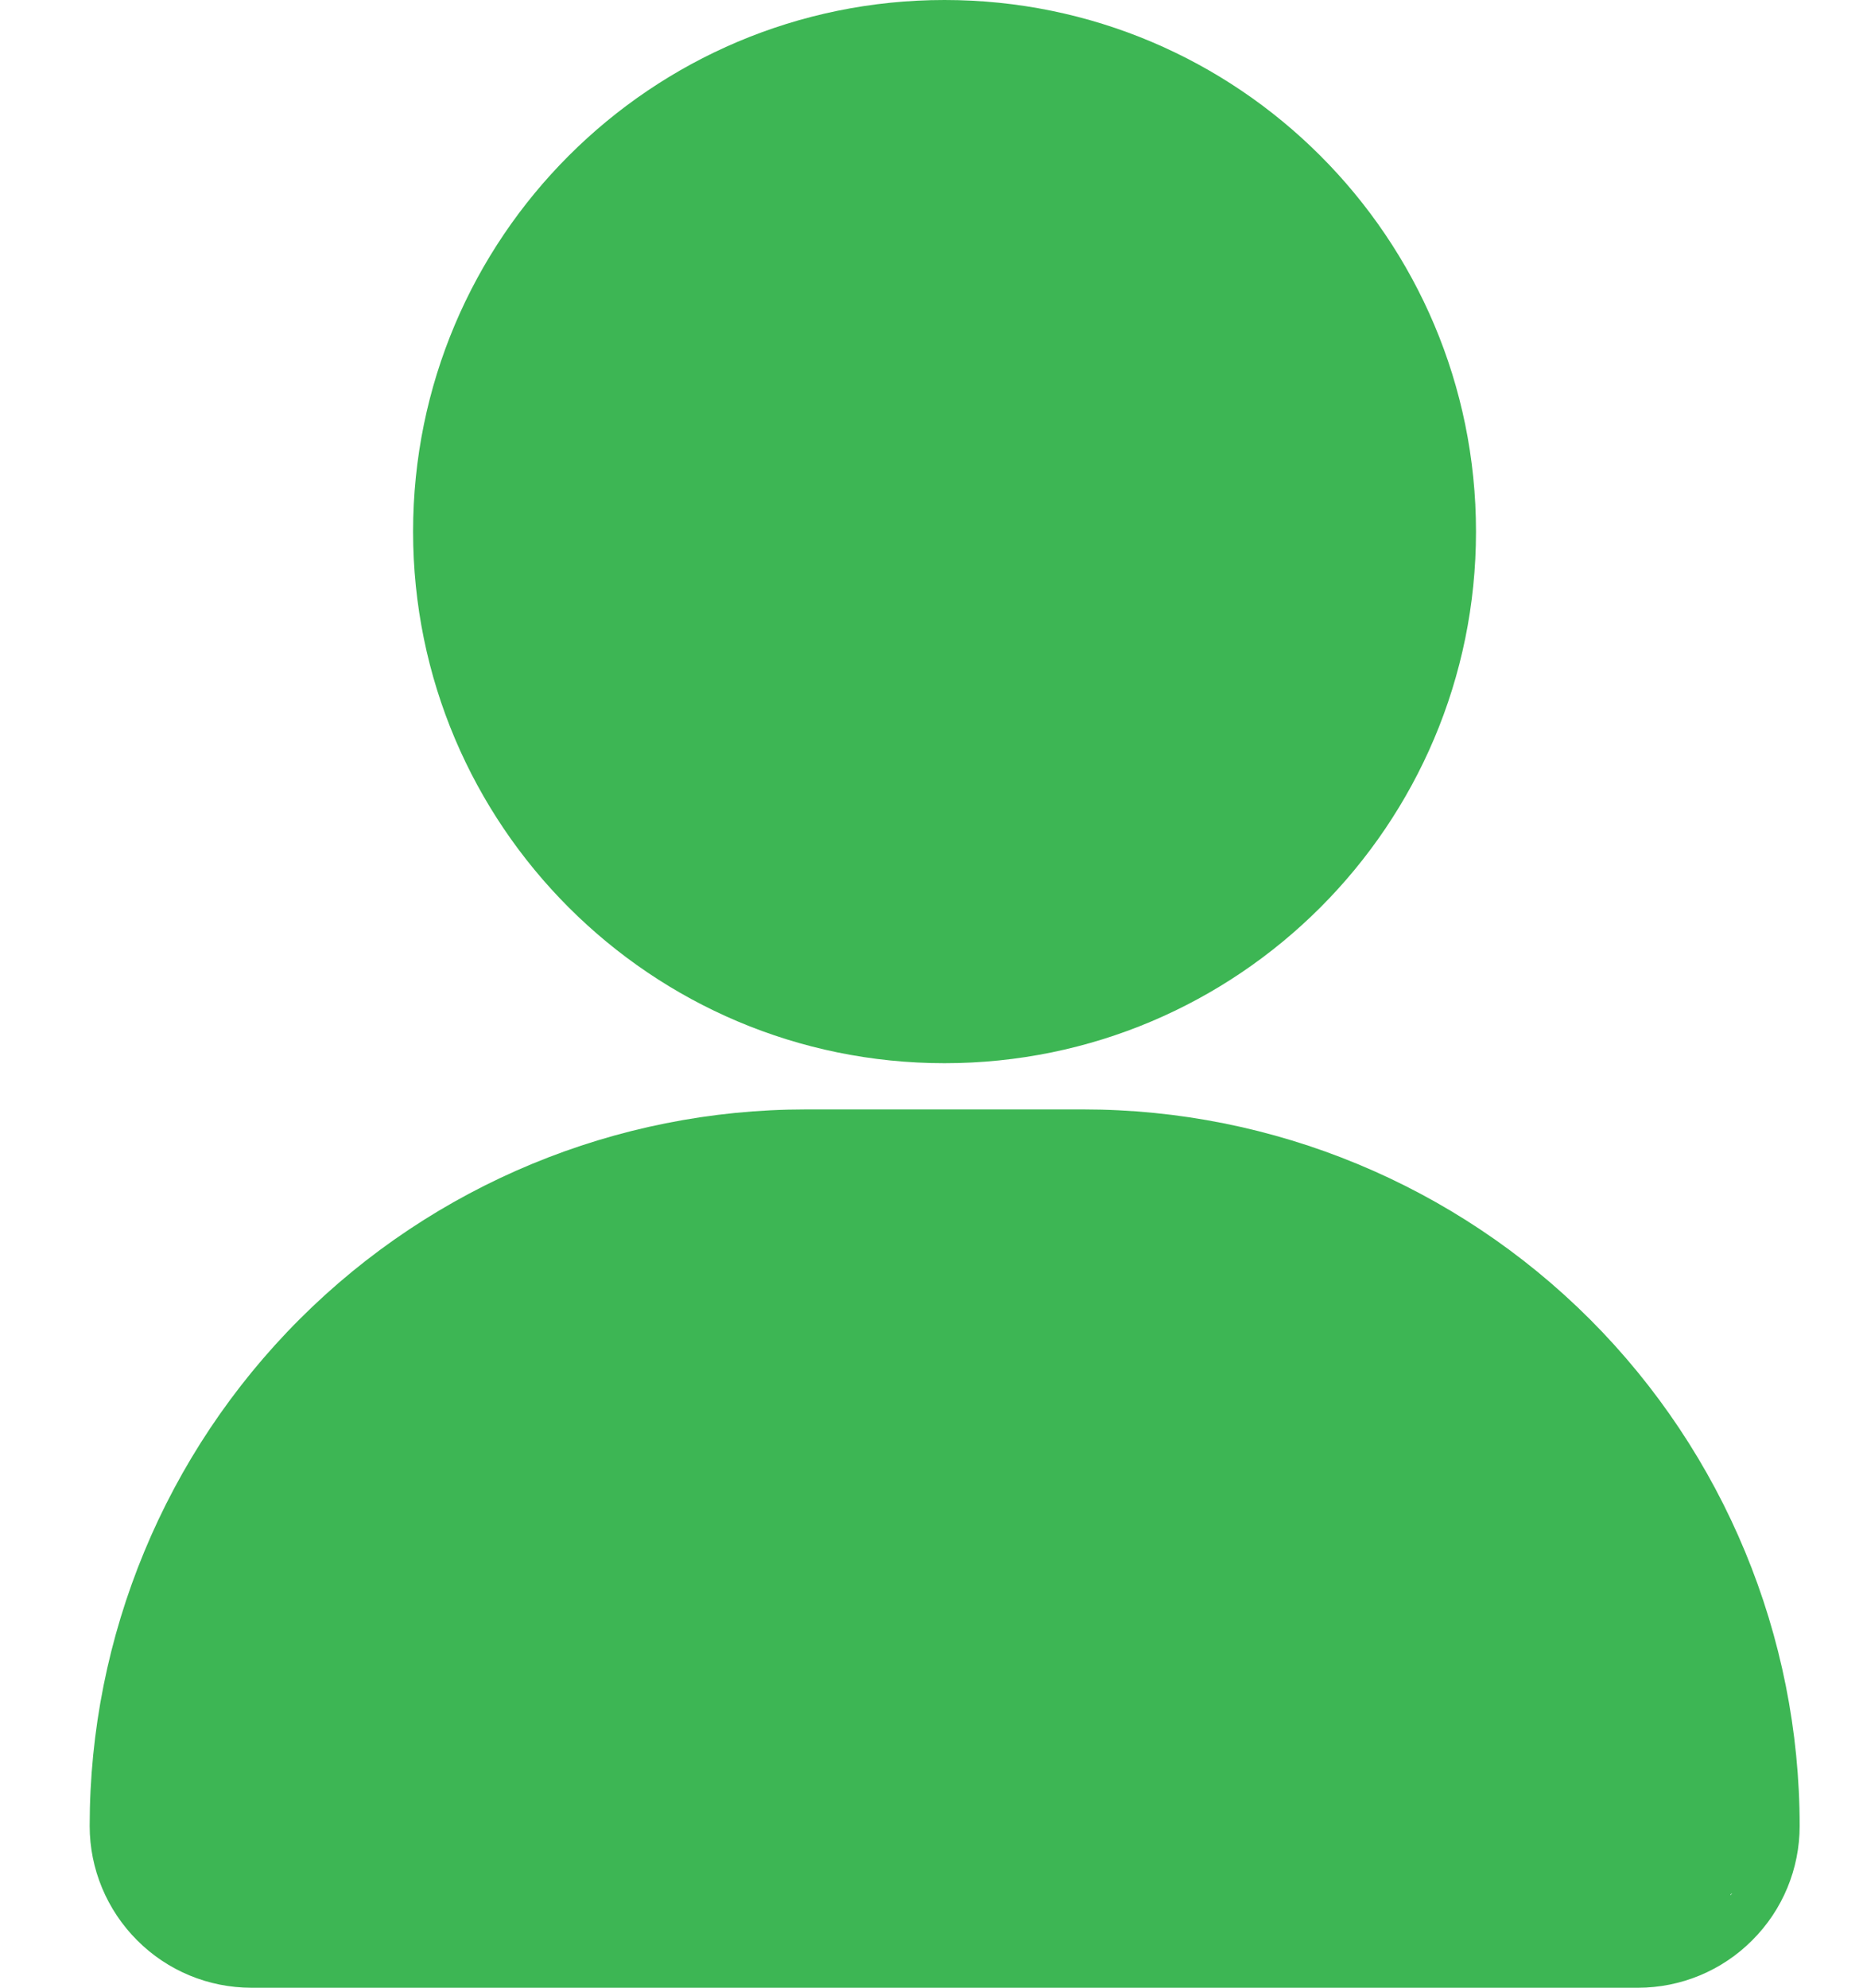
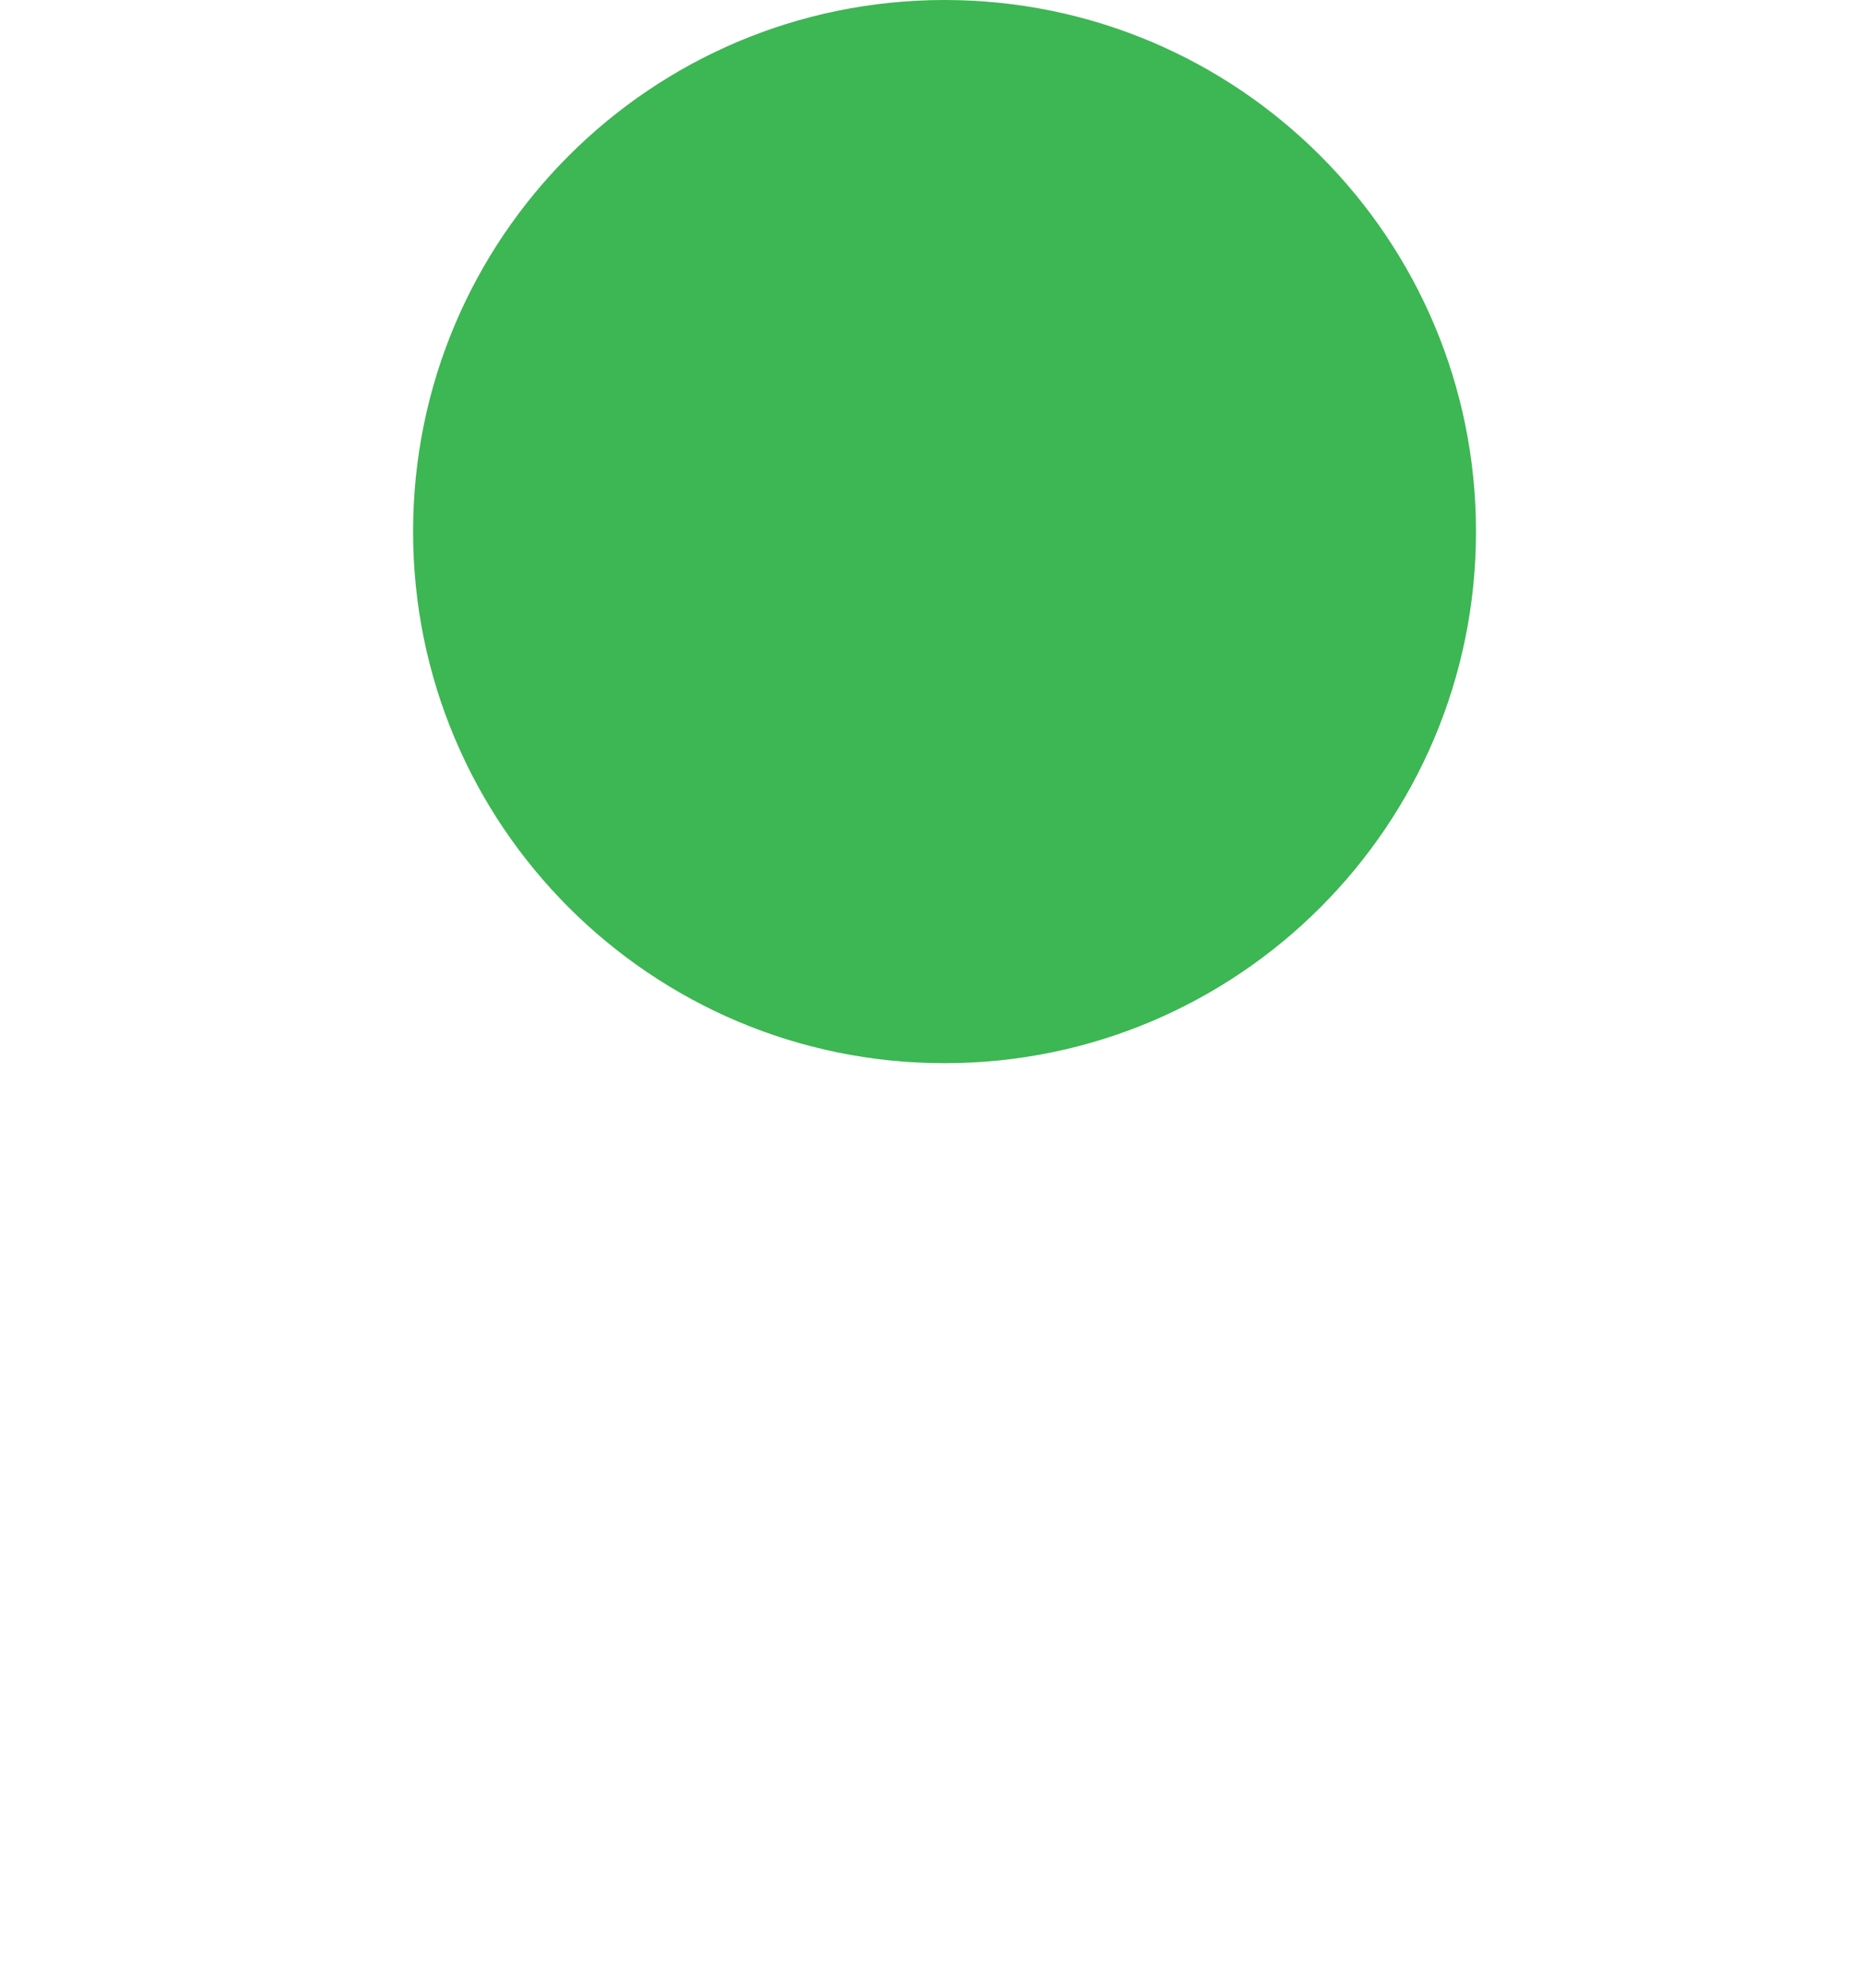
<svg xmlns="http://www.w3.org/2000/svg" width="15" height="16" viewBox="0 0 15 16" fill="none">
  <g id="Group">
    <path id="Vector" d="M7.605 8.558C9.968 8.558 11.884 6.642 11.884 4.279C11.884 1.916 9.968 0 7.605 0C5.242 0 3.326 1.916 3.326 4.279C3.326 6.642 5.242 8.558 7.605 8.558Z" fill="#3DB654" />
-     <path id="Vector_2" fill-rule="evenodd" clip-rule="evenodd" d="M14.49 14.698C14.49 15.043 14.353 15.374 14.108 15.618C13.864 15.863 13.533 16 13.188 16H2.025C1.679 16 1.348 15.863 1.104 15.618C0.86 15.374 0.722 15.043 0.722 14.698C0.722 13.168 1.33 11.701 2.412 10.619C3.493 9.538 4.96 8.93 6.49 8.93H8.722C10.252 8.93 11.719 9.538 12.801 10.619C13.882 11.701 14.49 13.168 14.49 14.698ZM13.947 15.24C13.938 15.244 13.932 15.248 13.932 15.256L13.947 15.24Z" fill="#3DB654" />
  </g>
</svg>